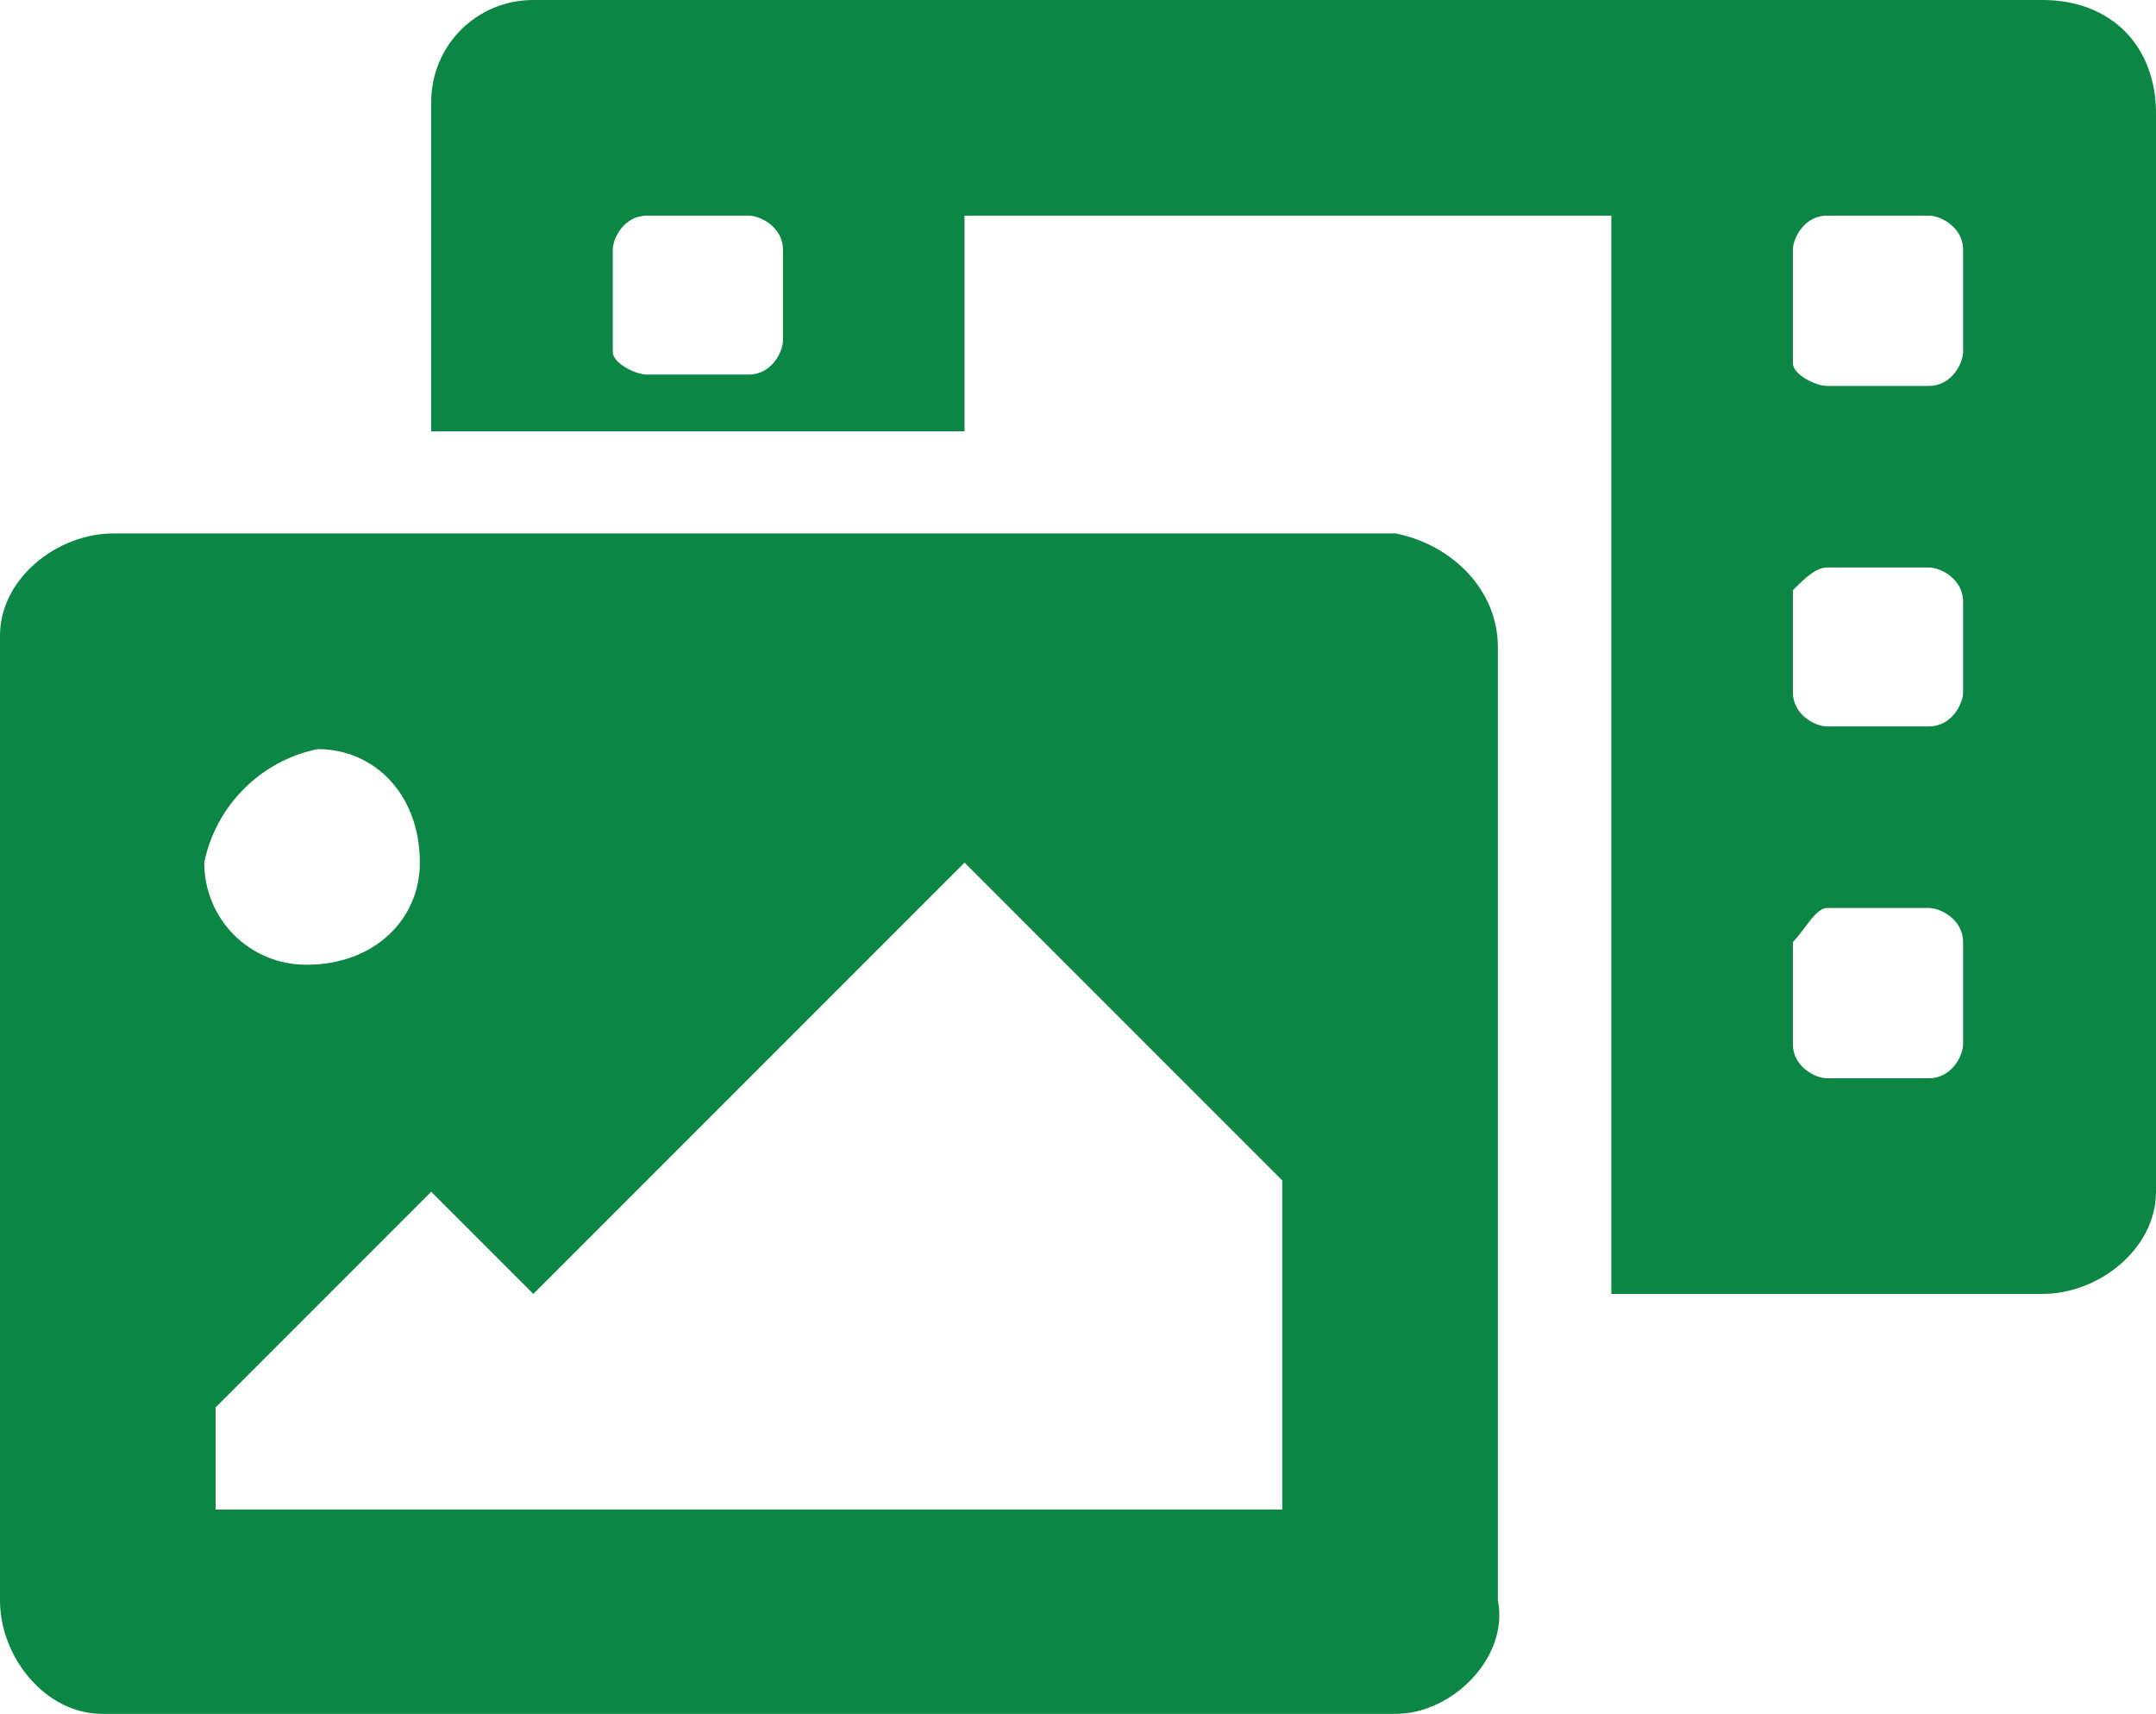
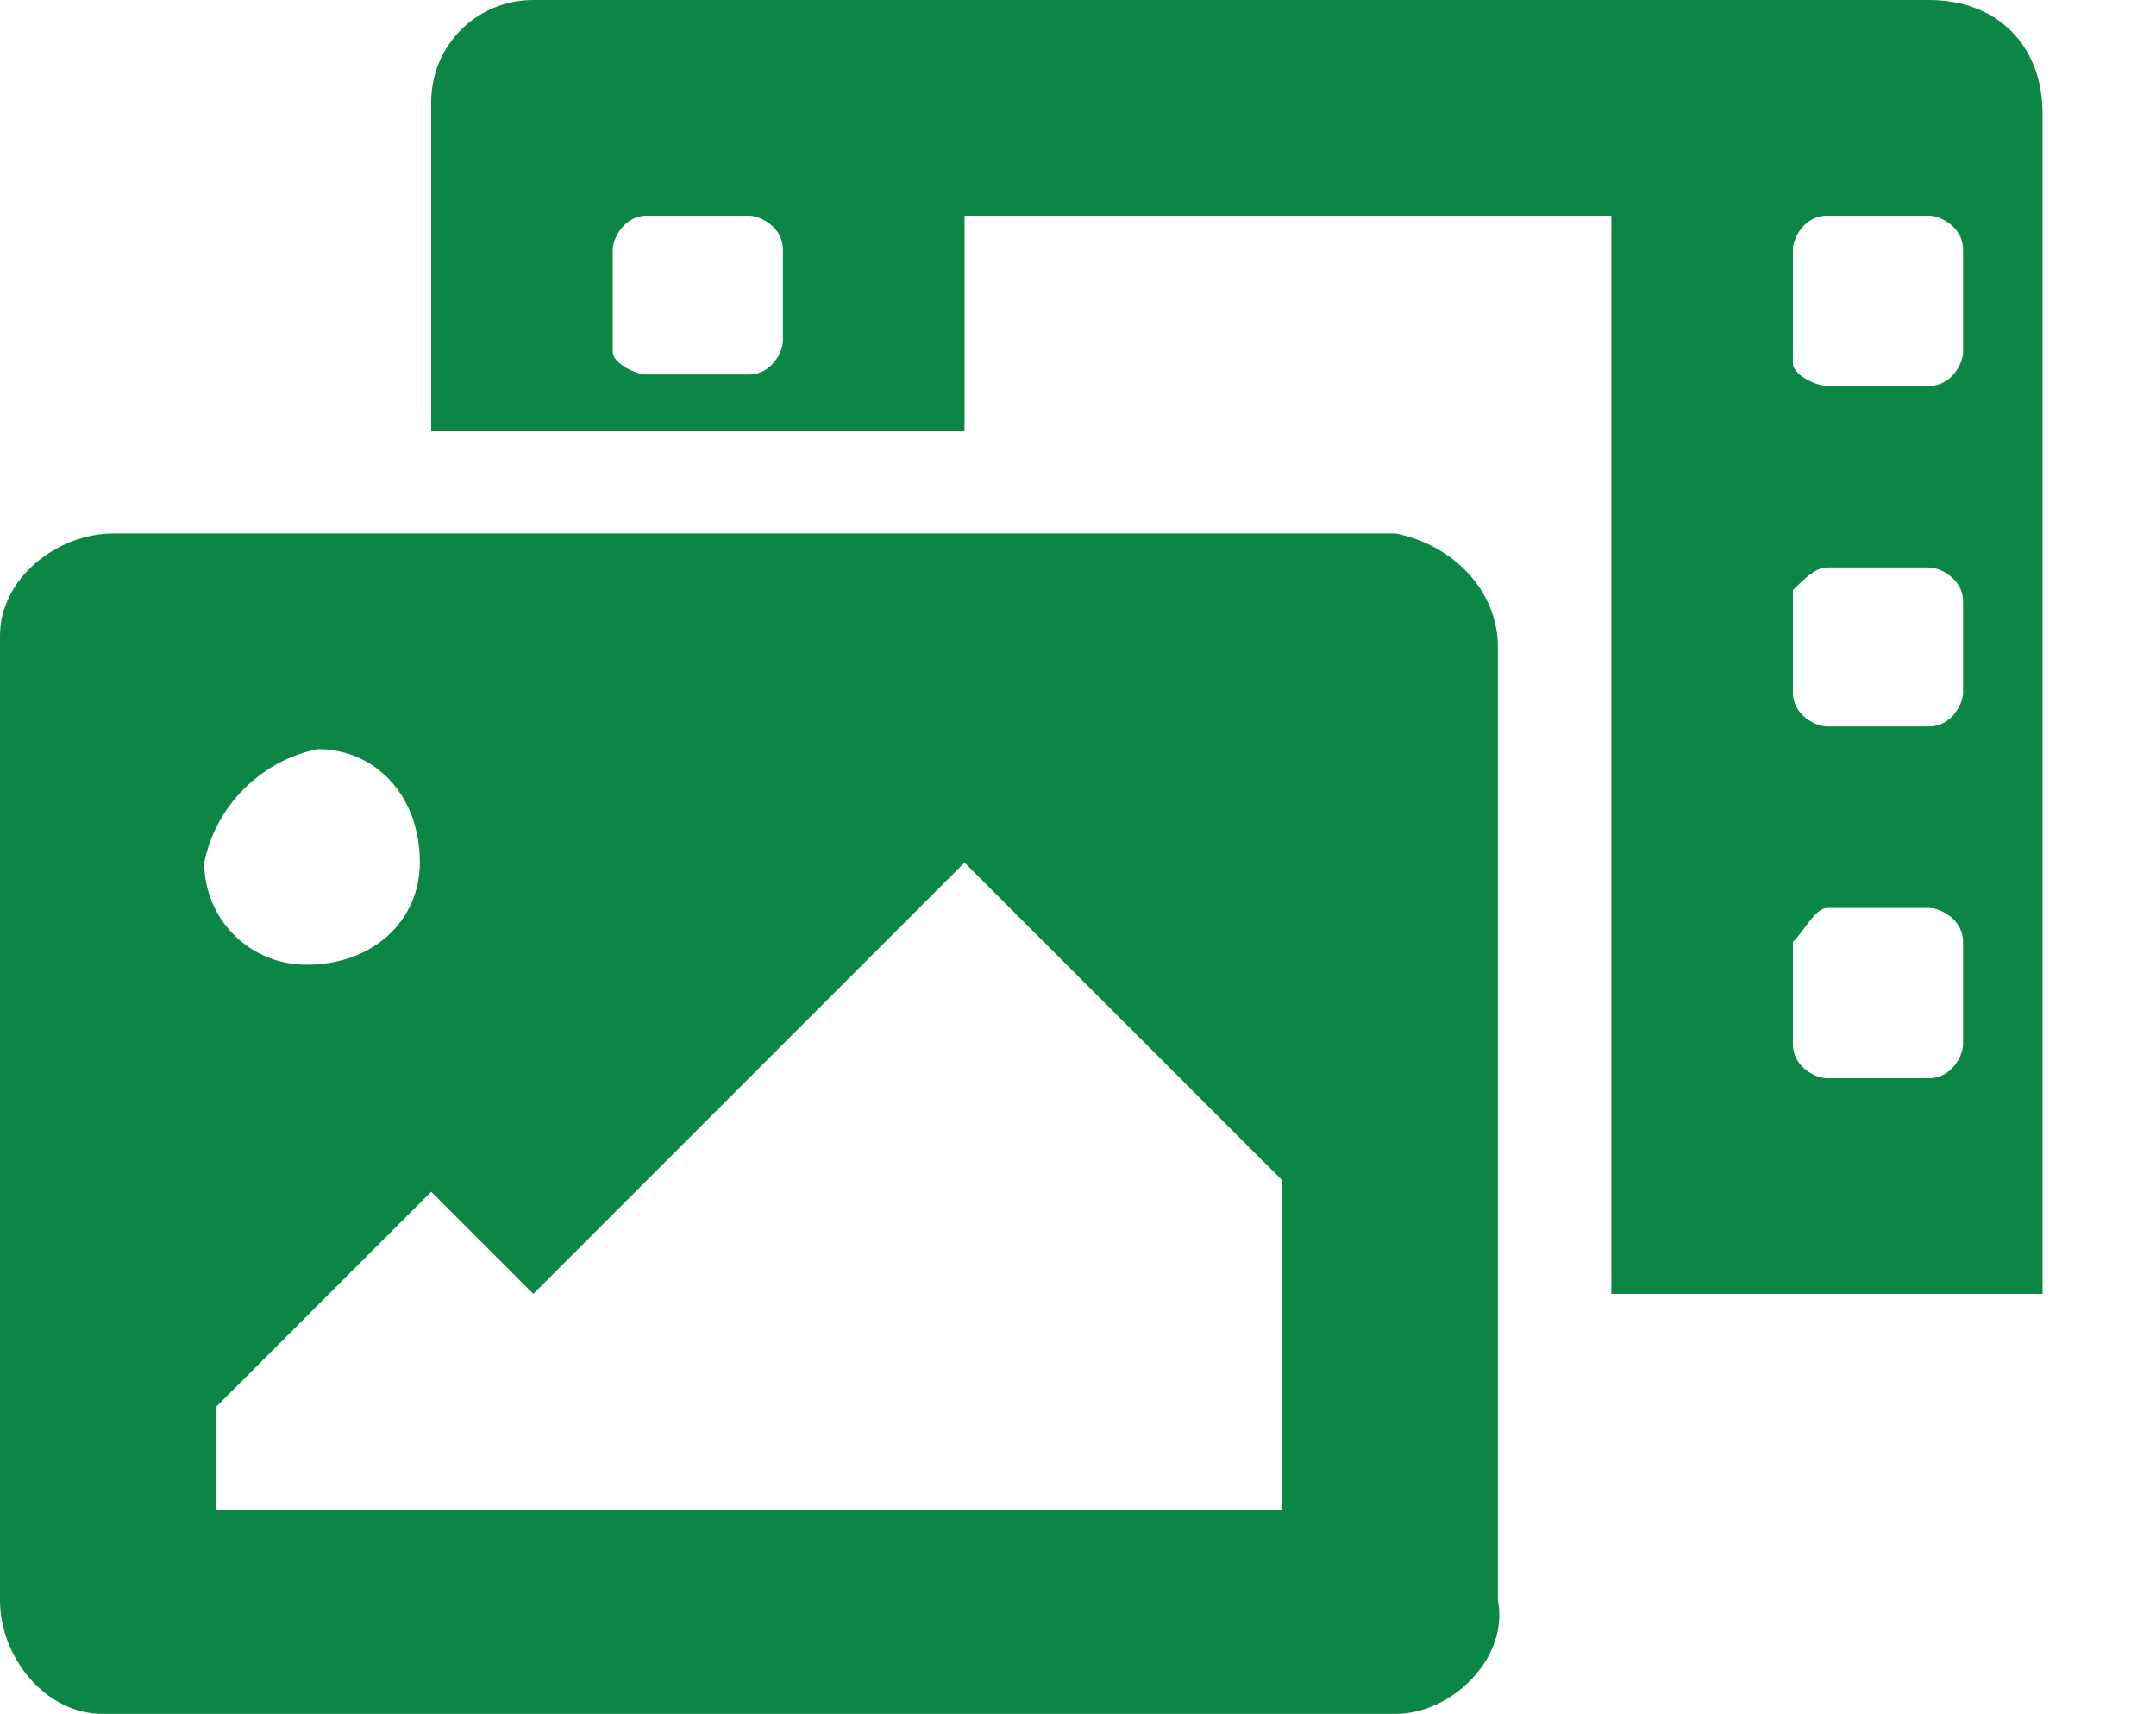
<svg xmlns="http://www.w3.org/2000/svg" id="Layer_1" data-name="Layer 1" width="19" height="15.1" viewBox="0 0 19 15.1">
  <defs>
    <style> .cls-1 { fill: #0b8644; stroke-width: 0px; } </style>
  </defs>
  <g id="Layer_2" data-name="Layer 2">
    <g id="Layer_1-2" data-name="Layer 1-2">
-       <path id="fleet-gallery-icon" class="cls-1" d="m18,0H4.7c-.5,0-.9.4-.9.9v2.9h4.7v-1.9h5.7v9.5h3.8c.5,0,1-.4,1-.9V1c0-.6-.4-1-1-1ZM6.9,3c0,.1-.1.3-.3.3h-.9c-.1,0-.3-.1-.3-.2h0v-.9c0-.1.1-.3.3-.3h.9c.1,0,.3.1.3.3v.8Zm10.4,6.2c0,.1-.1.3-.3.3h-.9c-.1,0-.3-.1-.3-.3h0v-.9c.1-.1.2-.3.3-.3h.9c.1,0,.3.1.3.3v.9Zm0-3.1c0,.1-.1.3-.3.3h-.9c-.1,0-.3-.1-.3-.3v-.9c.1-.1.2-.2.3-.2h.9c.1,0,.3.1.3.3v.8Zm0-3c0,.1-.1.3-.3.3h-.9c-.1,0-.3-.1-.3-.2h0v-1c0-.1.1-.3.3-.3h.9c.1,0,.3.1.3.3v.9Zm-5,1.6H1c-.5,0-1,.4-1,.9v8.5c0,.5.4,1,.9,1h11.4c.5,0,1-.5.9-1V5.7c0-.5-.4-.9-.9-1h0Zm-9.5,1.9c.5,0,.9.4.9,1,0,.5-.4.9-1,.9-.5,0-.9-.4-.9-.9.1-.5.5-.9,1-1h0Zm8.6,6.7H1.9v-.9l1.9-1.9.9.9,3.8-3.8,2.8,2.8v2.9h.1Z" />
+       <path id="fleet-gallery-icon" class="cls-1" d="m18,0H4.7c-.5,0-.9.4-.9.9v2.9h4.7v-1.9h5.7v9.5h3.8V1c0-.6-.4-1-1-1ZM6.9,3c0,.1-.1.3-.3.3h-.9c-.1,0-.3-.1-.3-.2h0v-.9c0-.1.1-.3.3-.3h.9c.1,0,.3.1.3.3v.8Zm10.4,6.2c0,.1-.1.3-.3.3h-.9c-.1,0-.3-.1-.3-.3h0v-.9c.1-.1.2-.3.3-.3h.9c.1,0,.3.1.3.3v.9Zm0-3.1c0,.1-.1.3-.3.3h-.9c-.1,0-.3-.1-.3-.3v-.9c.1-.1.2-.2.3-.2h.9c.1,0,.3.1.3.3v.8Zm0-3c0,.1-.1.3-.3.3h-.9c-.1,0-.3-.1-.3-.2h0v-1c0-.1.1-.3.3-.3h.9c.1,0,.3.1.3.3v.9Zm-5,1.6H1c-.5,0-1,.4-1,.9v8.5c0,.5.4,1,.9,1h11.4c.5,0,1-.5.9-1V5.7c0-.5-.4-.9-.9-1h0Zm-9.5,1.9c.5,0,.9.4.9,1,0,.5-.4.9-1,.9-.5,0-.9-.4-.9-.9.1-.5.5-.9,1-1h0Zm8.6,6.7H1.9v-.9l1.9-1.9.9.9,3.8-3.8,2.8,2.8v2.9h.1Z" />
    </g>
  </g>
</svg>